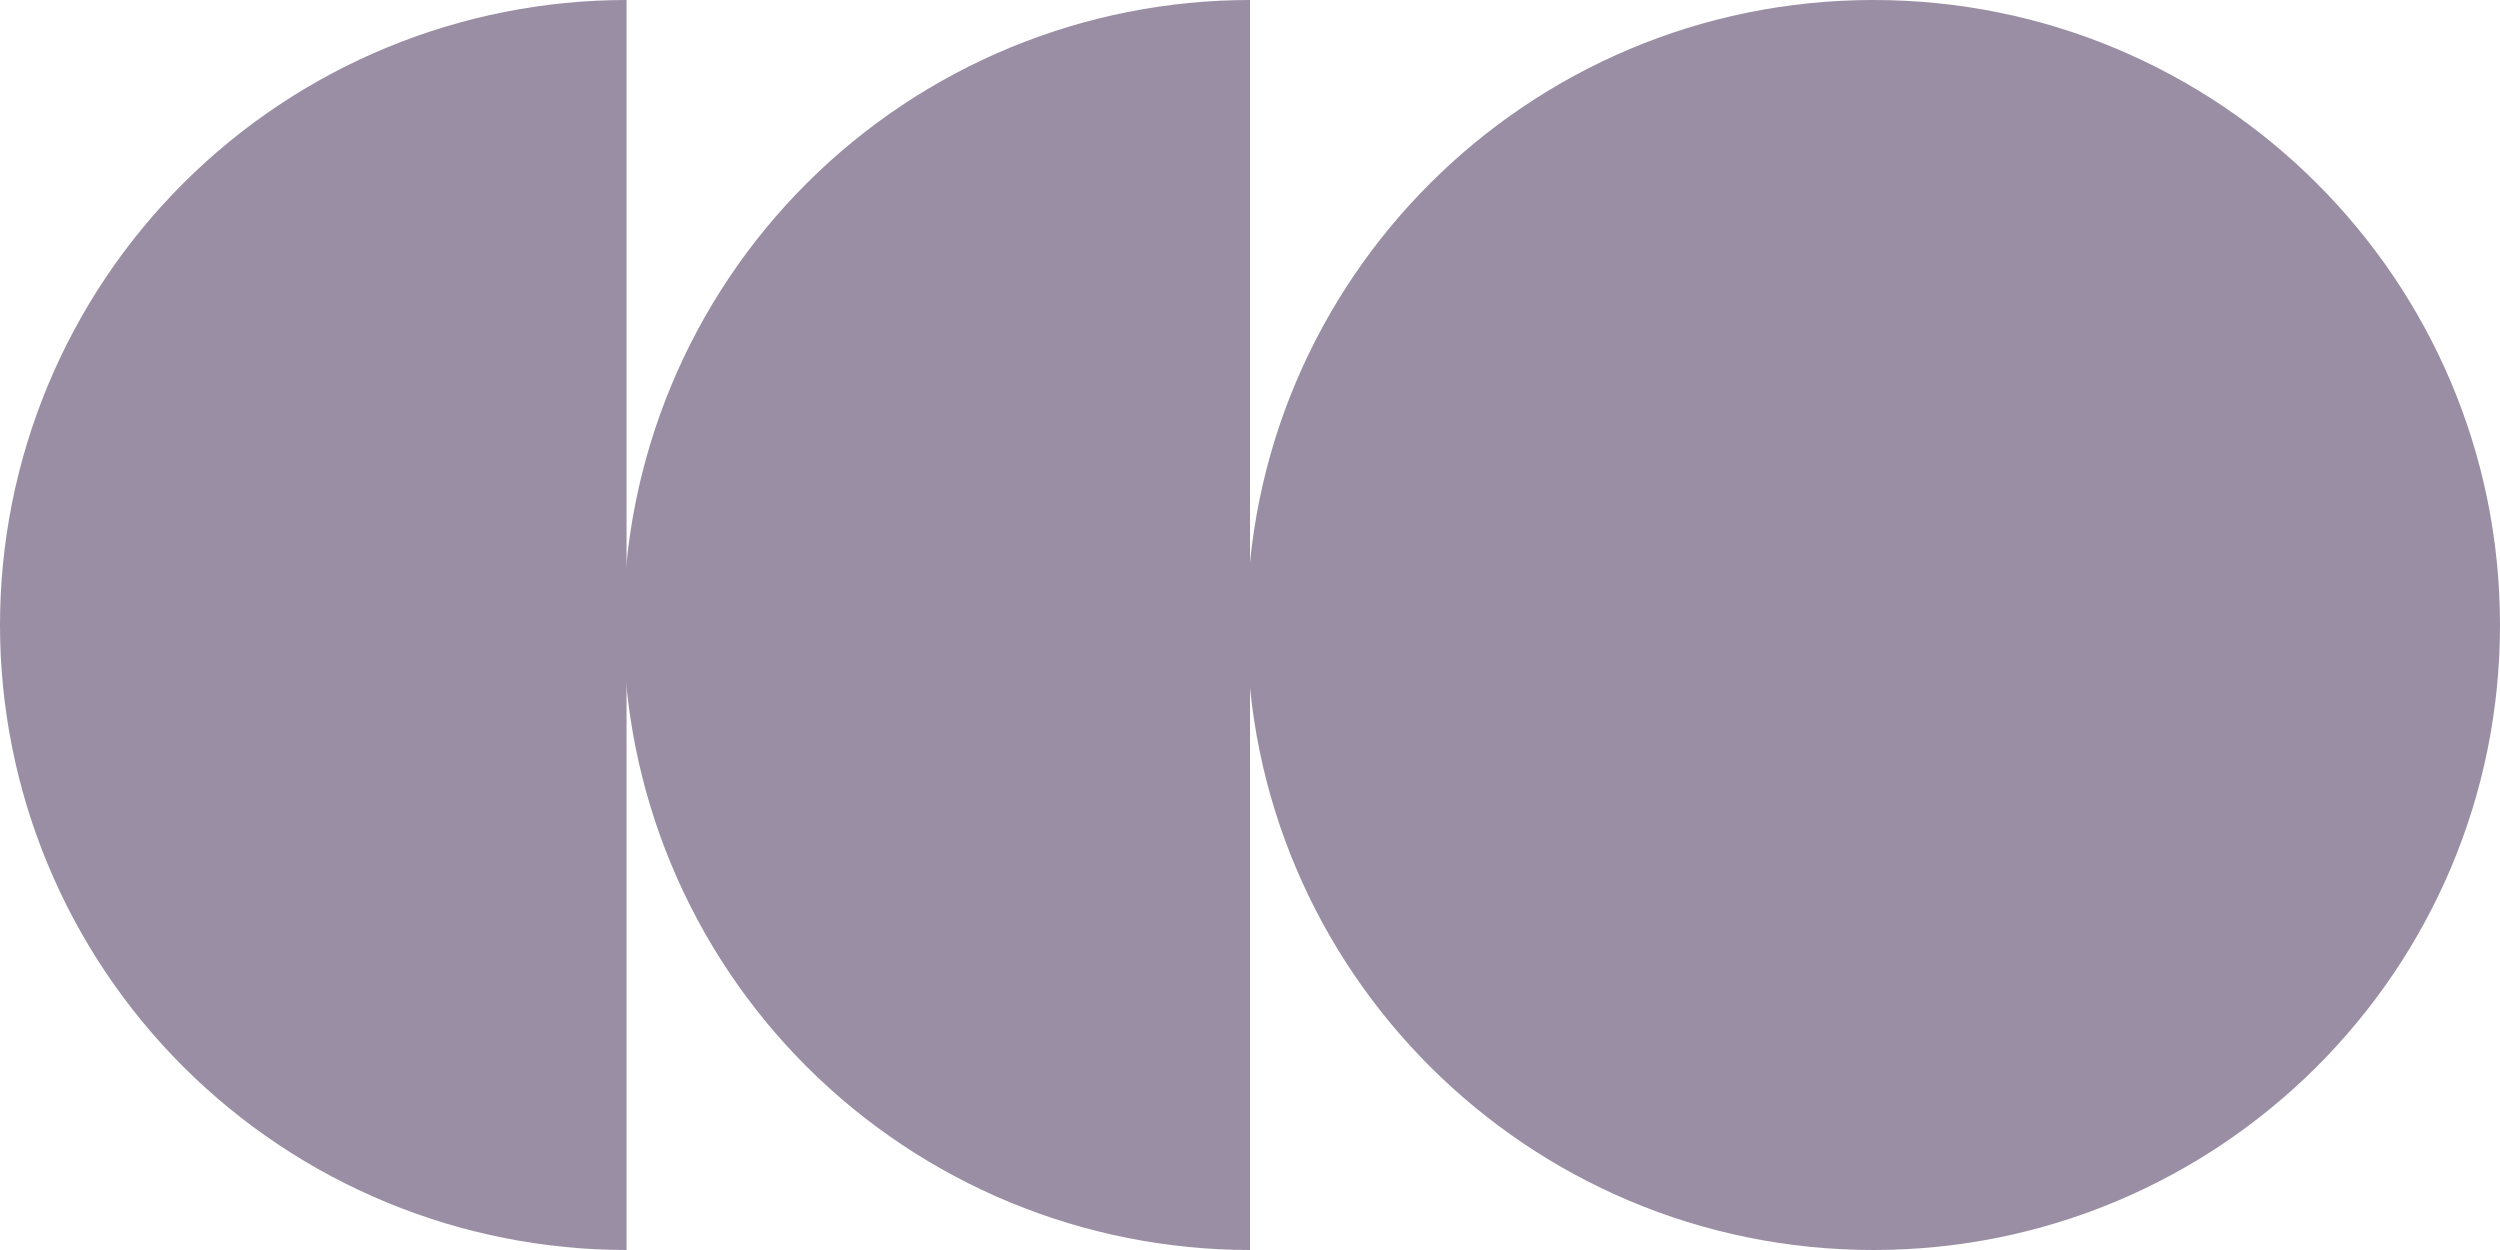
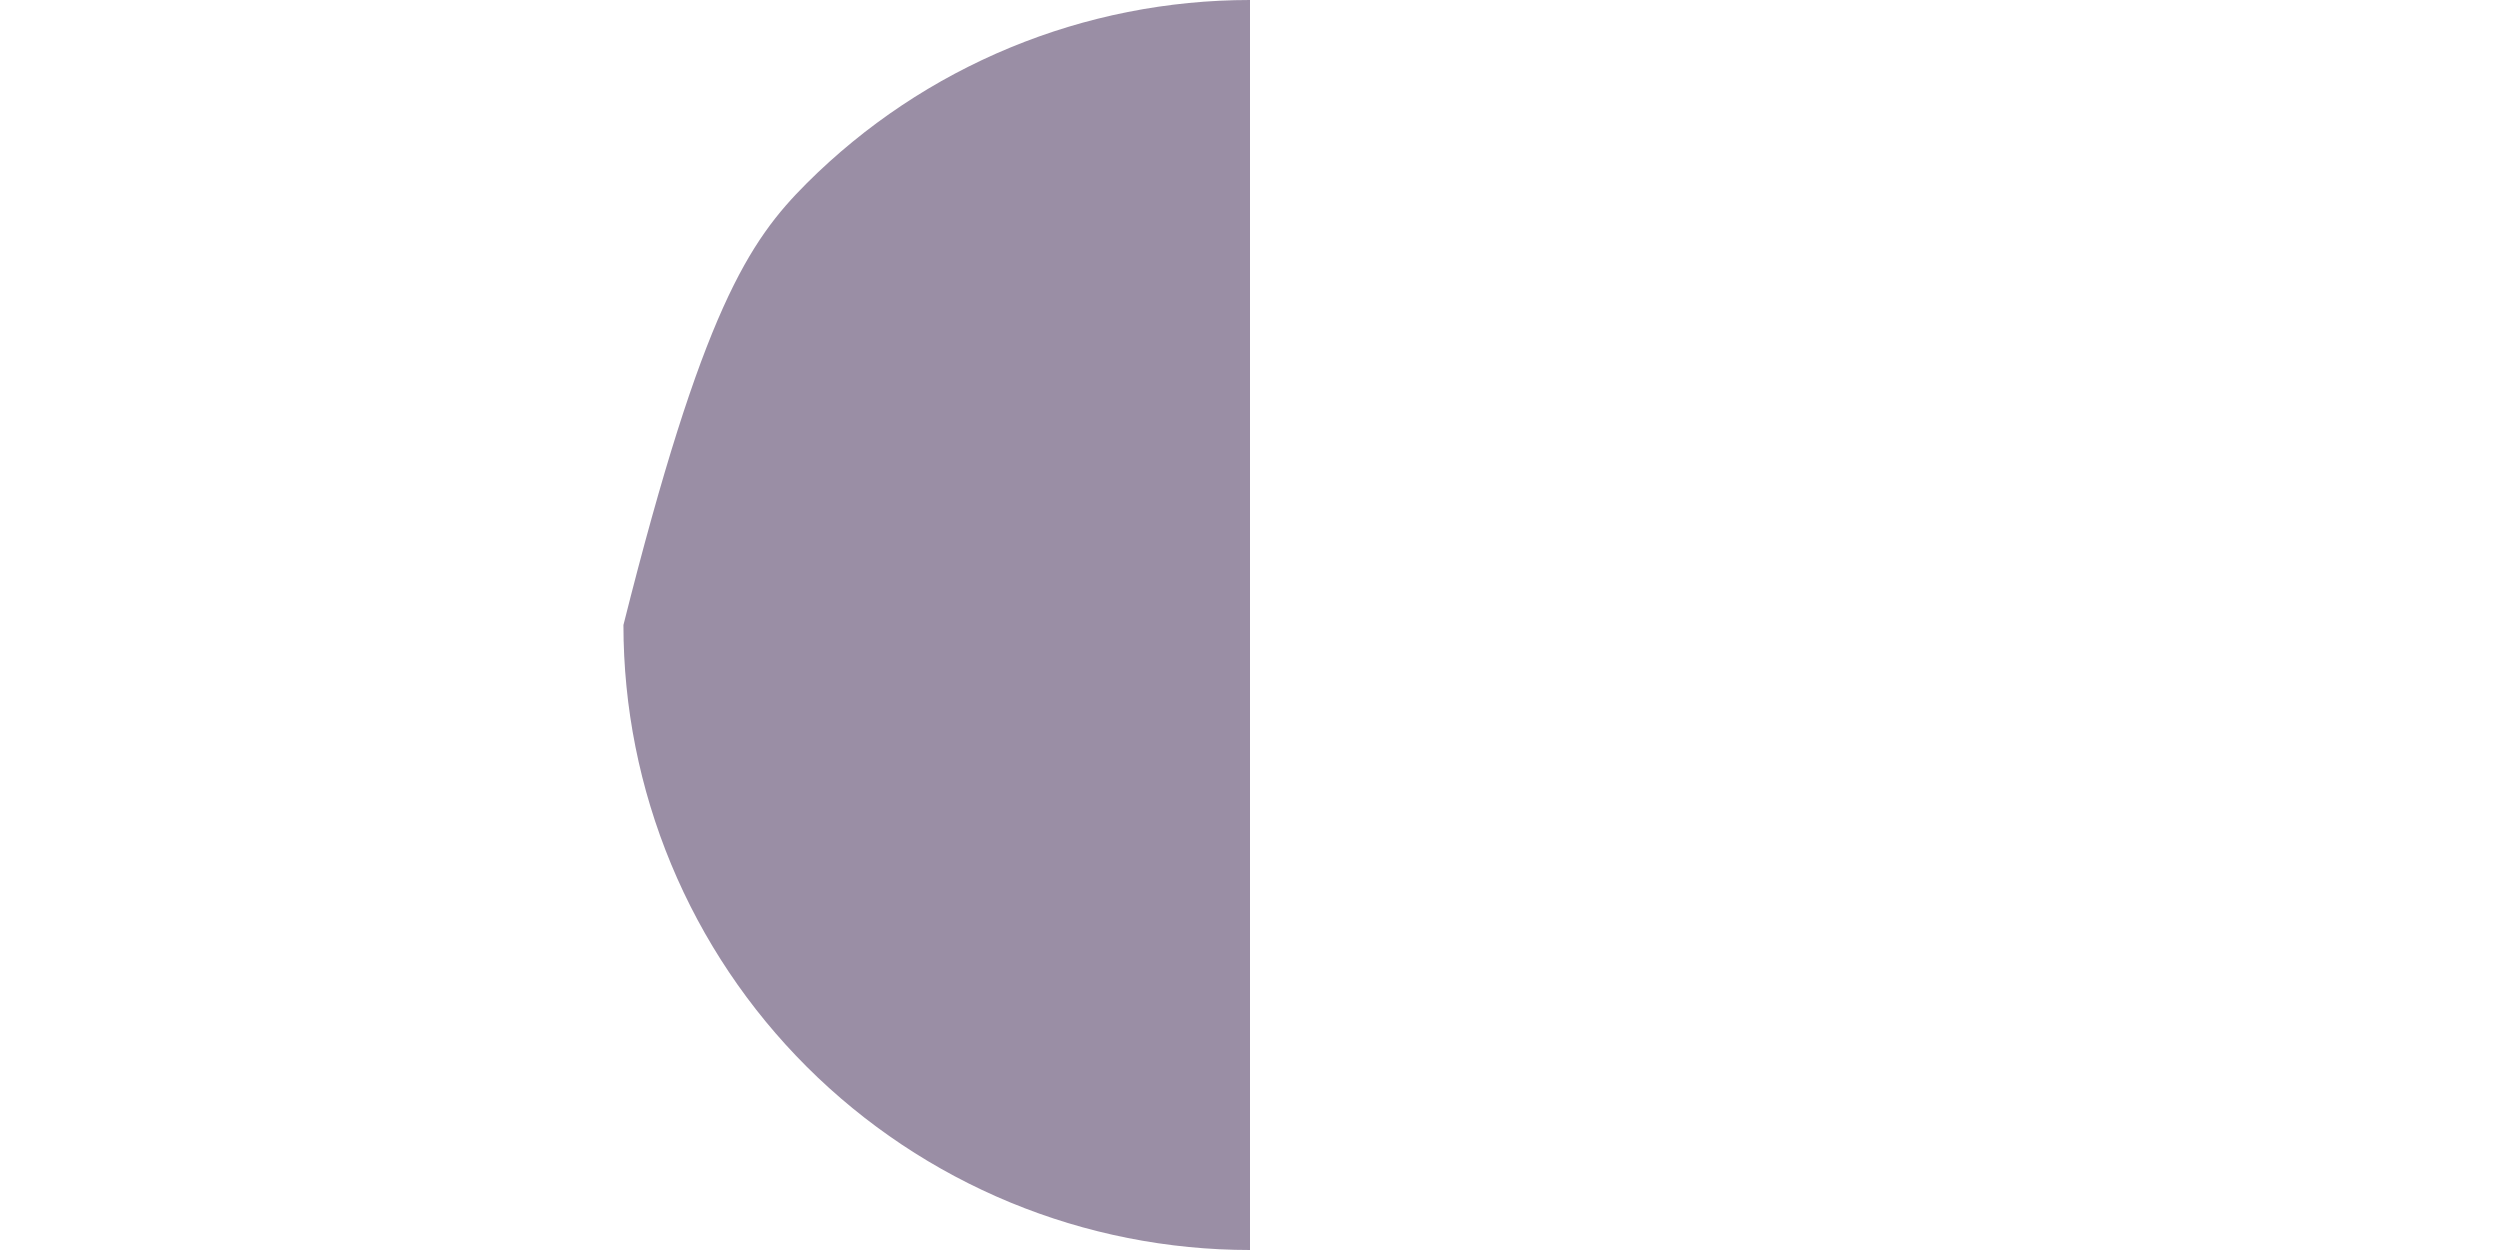
<svg xmlns="http://www.w3.org/2000/svg" width="346" height="173" viewBox="0 0 346 173" fill="none">
  <g opacity="0.61">
-     <path d="M259.284 173C211.393 173 172.569 134.273 172.569 86.5C172.569 38.727 211.393 -2.09865e-06 259.284 0C307.176 2.09865e-06 346 38.727 346 86.5C346 134.273 307.176 173 259.284 173Z" fill="#5A466C" />
-     <path d="M173 173C161.612 173 150.336 170.763 139.815 166.416C129.295 162.069 119.735 155.697 111.683 147.665C103.63 139.632 97.243 130.097 92.885 119.602C88.527 109.107 86.284 97.859 86.284 86.5C86.284 75.141 88.527 63.892 92.885 53.398C97.243 42.903 103.63 33.367 111.683 25.335C119.735 17.303 129.295 10.931 139.815 6.584C150.336 2.237 161.612 -4.9405e-07 173 0V173Z" fill="#5A466C" />
-     <path d="M86.716 173C75.328 173 64.052 170.763 53.531 166.416C43.01 162.069 33.451 155.697 25.398 147.665C17.346 139.632 10.959 130.097 6.601 119.602C2.243 109.107 -2.47643e-09 97.859 0 86.5C2.47641e-09 75.141 2.243 63.892 6.601 53.398C10.959 42.903 17.346 33.367 25.398 25.335C33.451 17.303 43.01 10.931 53.531 6.584C64.052 2.237 75.328 -4.9405e-07 86.716 0V173Z" fill="#5A466C" />
+     <path d="M173 173C161.612 173 150.336 170.763 139.815 166.416C129.295 162.069 119.735 155.697 111.683 147.665C103.63 139.632 97.243 130.097 92.885 119.602C88.527 109.107 86.284 97.859 86.284 86.5C97.243 42.903 103.63 33.367 111.683 25.335C119.735 17.303 129.295 10.931 139.815 6.584C150.336 2.237 161.612 -4.9405e-07 173 0V173Z" fill="#5A466C" />
  </g>
</svg>